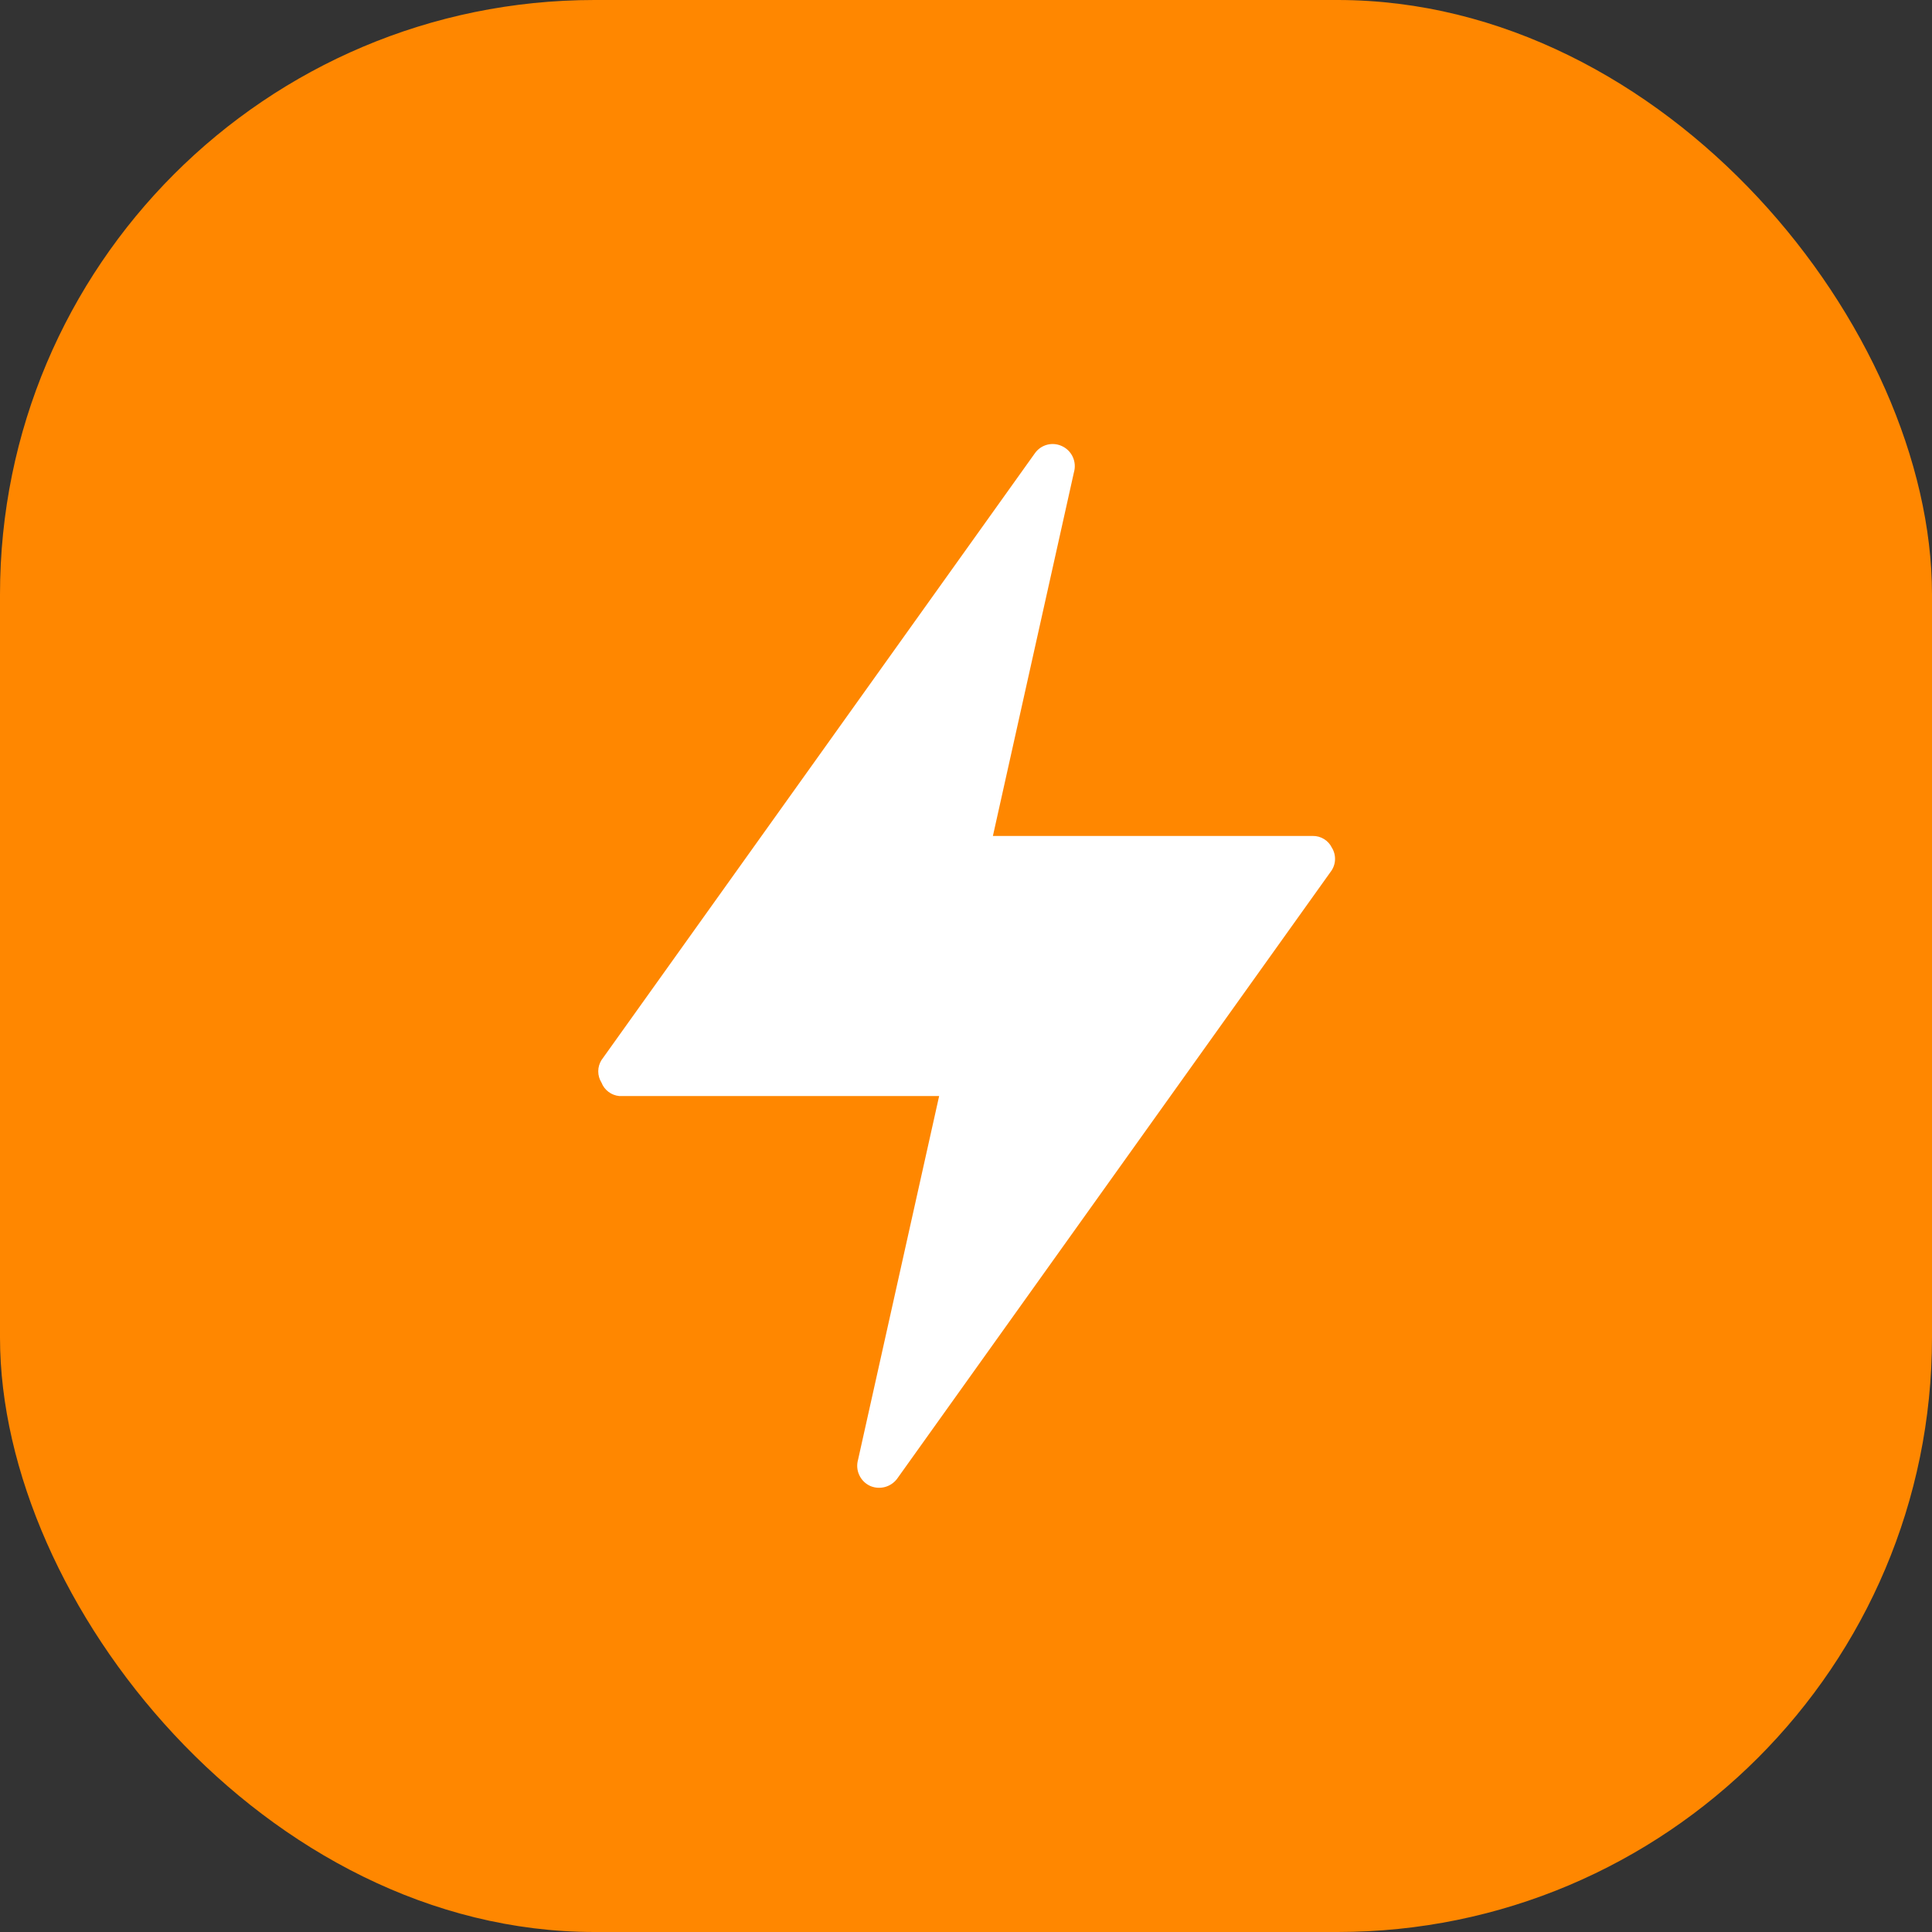
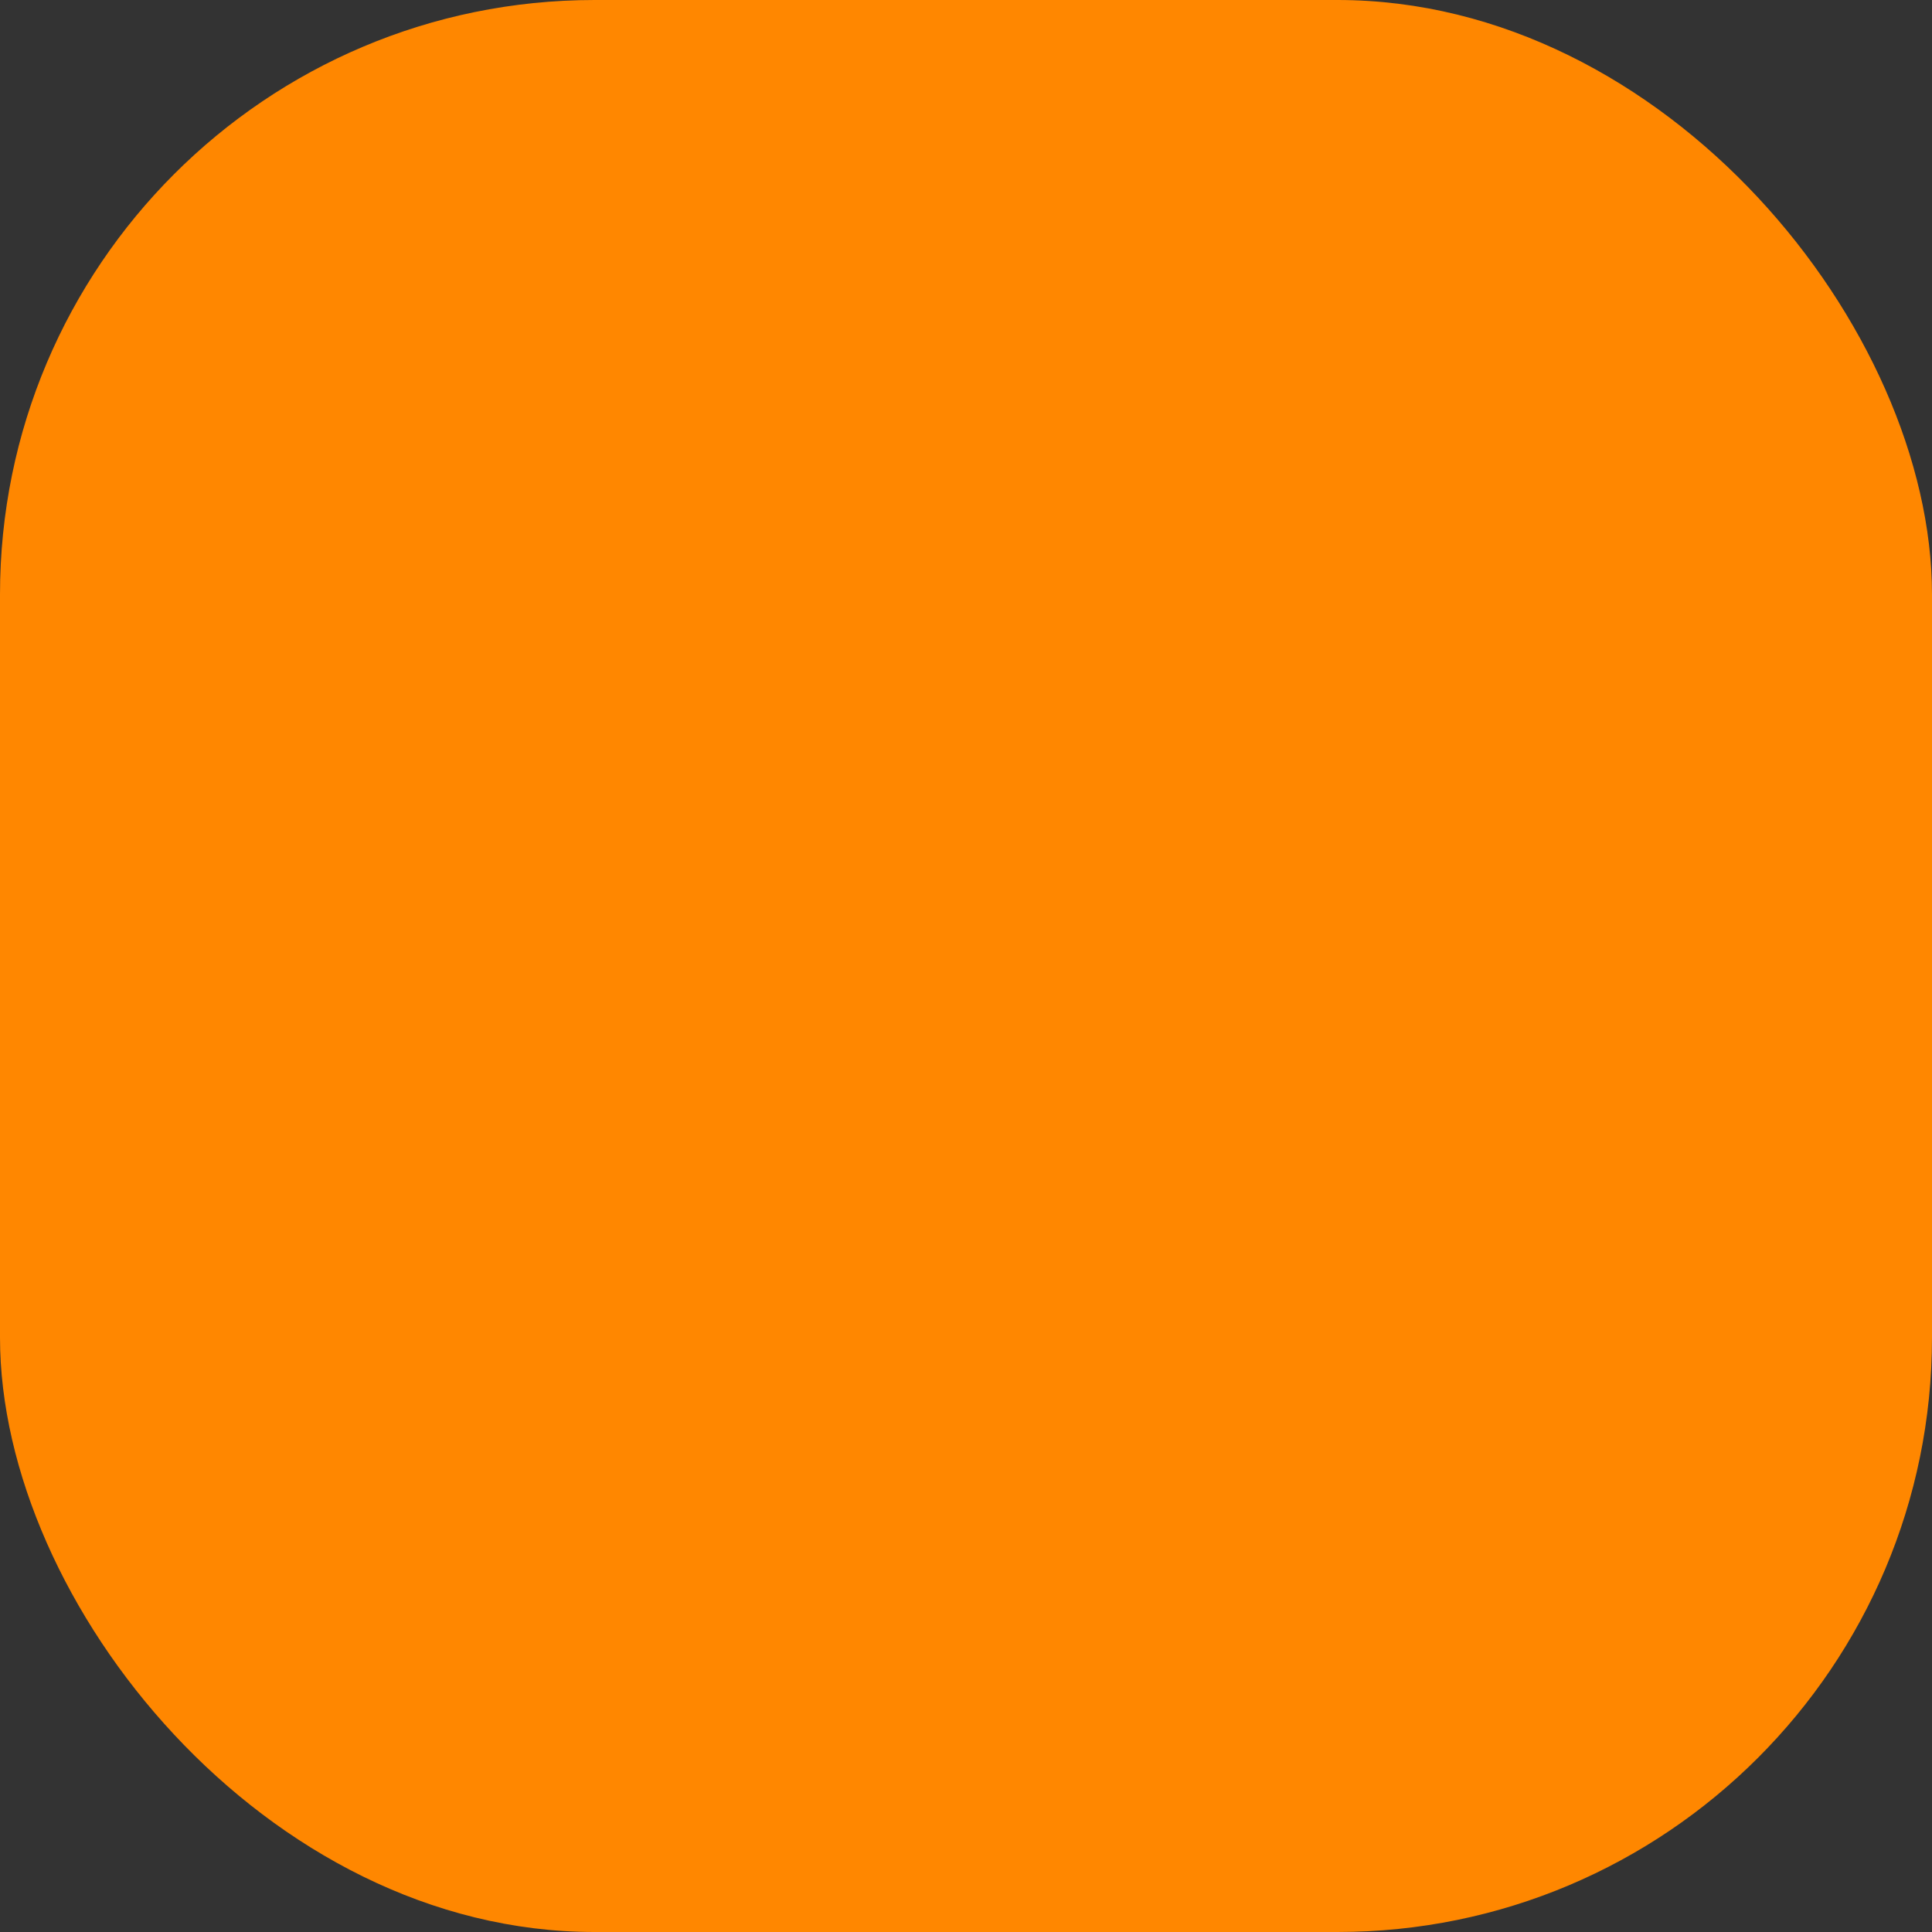
<svg xmlns="http://www.w3.org/2000/svg" width="52" height="52" viewBox="0 0 52 52" fill="none">
  <rect x="0" y="0" width="52" height="52" fill="#333333" stroke="none" />
  <rect width="52" height="52" rx="16" fill="#FF8700" />
-   <path d="M35.847 22.815C35.8 22.719 35.727 22.638 35.636 22.583C35.545 22.527 35.44 22.498 35.334 22.5H26.724L28.905 12.712C28.945 12.572 28.933 12.423 28.871 12.292C28.809 12.161 28.701 12.057 28.567 12C28.444 11.946 28.305 11.936 28.176 11.972C28.046 12.008 27.933 12.088 27.855 12.198L16.189 28.532C16.132 28.623 16.102 28.728 16.102 28.835C16.102 28.942 16.132 29.047 16.189 29.138C16.227 29.237 16.292 29.323 16.377 29.387C16.461 29.451 16.562 29.49 16.667 29.5H25.277L23.095 39.288C23.055 39.428 23.067 39.577 23.13 39.708C23.192 39.839 23.3 39.943 23.434 40C23.558 40.05 23.695 40.057 23.823 40.022C23.952 39.986 24.065 39.908 24.145 39.802L35.812 23.468C35.884 23.376 35.926 23.264 35.932 23.147C35.938 23.03 35.909 22.914 35.847 22.815Z" fill="white" />
</svg>